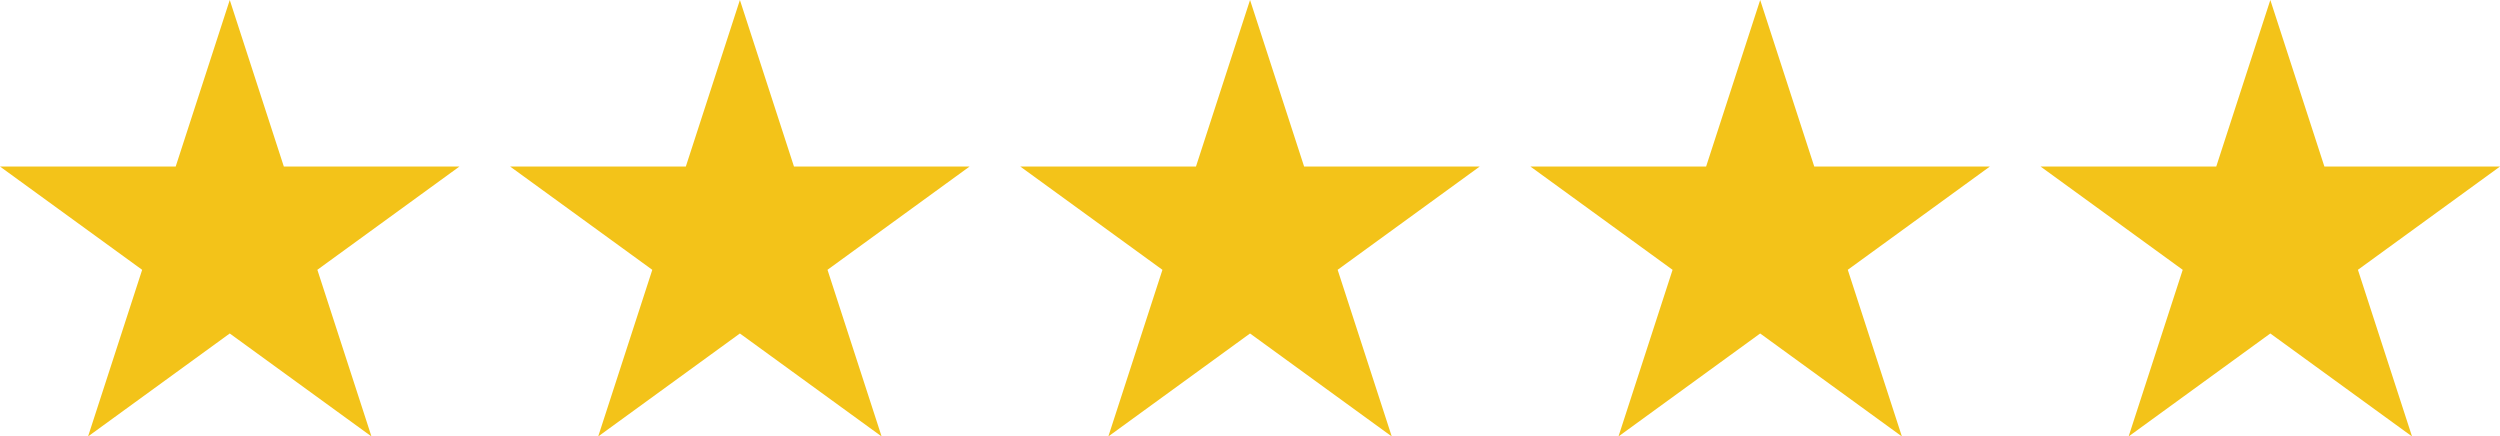
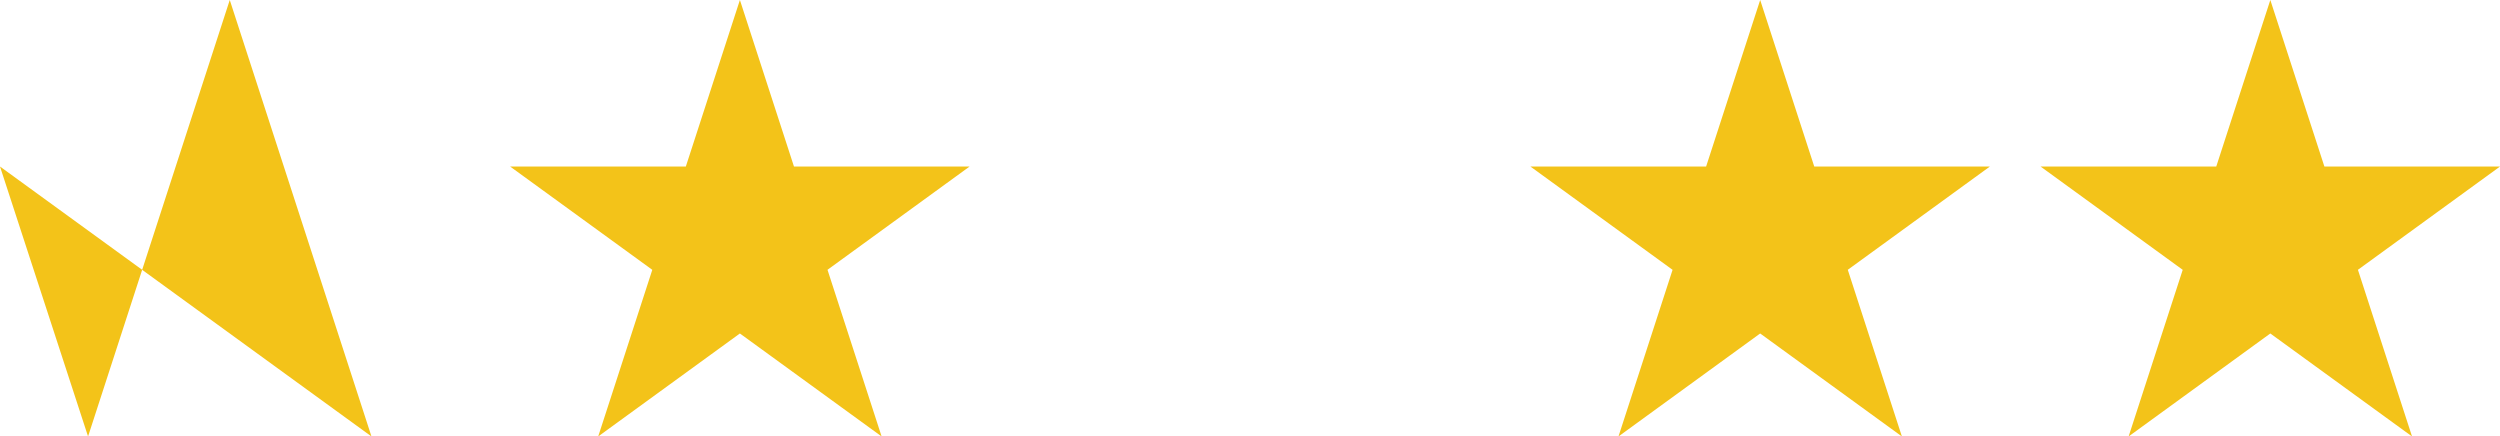
<svg xmlns="http://www.w3.org/2000/svg" width="88.211" height="15.4" viewBox="0 0 88.211 15.4">
  <g id="Stars" transform="translate(-6106.889 -1894.555)">
-     <path id="icon-star" d="M12.107,24.4l5-15.4,5,15.4L9,14.876H25.211" transform="translate(6097.889 1885.555)" fill="#f3c319" />
-     <path id="icon-star-2" data-name="icon-star" d="M12.107,24.4l5-15.4,5,15.4L9,14.876H25.211" transform="translate(6133.889 1885.555)" fill="#f3c319" />
+     <path id="icon-star" d="M12.107,24.4l5-15.4,5,15.4L9,14.876" transform="translate(6097.889 1885.555)" fill="#f3c319" />
    <path id="icon-star-3" data-name="icon-star" d="M12.107,24.4l5-15.4,5,15.4L9,14.876H25.211" transform="translate(6115.889 1885.555)" fill="#f3c319" />
    <path id="icon-star-4" data-name="icon-star" d="M12.107,24.4l5-15.4,5,15.4L9,14.876H25.211" transform="translate(6151.889 1885.555)" fill="#f3c319" />
    <path id="icon-star-5" data-name="icon-star" d="M12.107,24.4l5-15.4,5,15.4L9,14.876H25.211" transform="translate(6169.889 1885.555)" fill="#f3c319" />
  </g>
</svg>